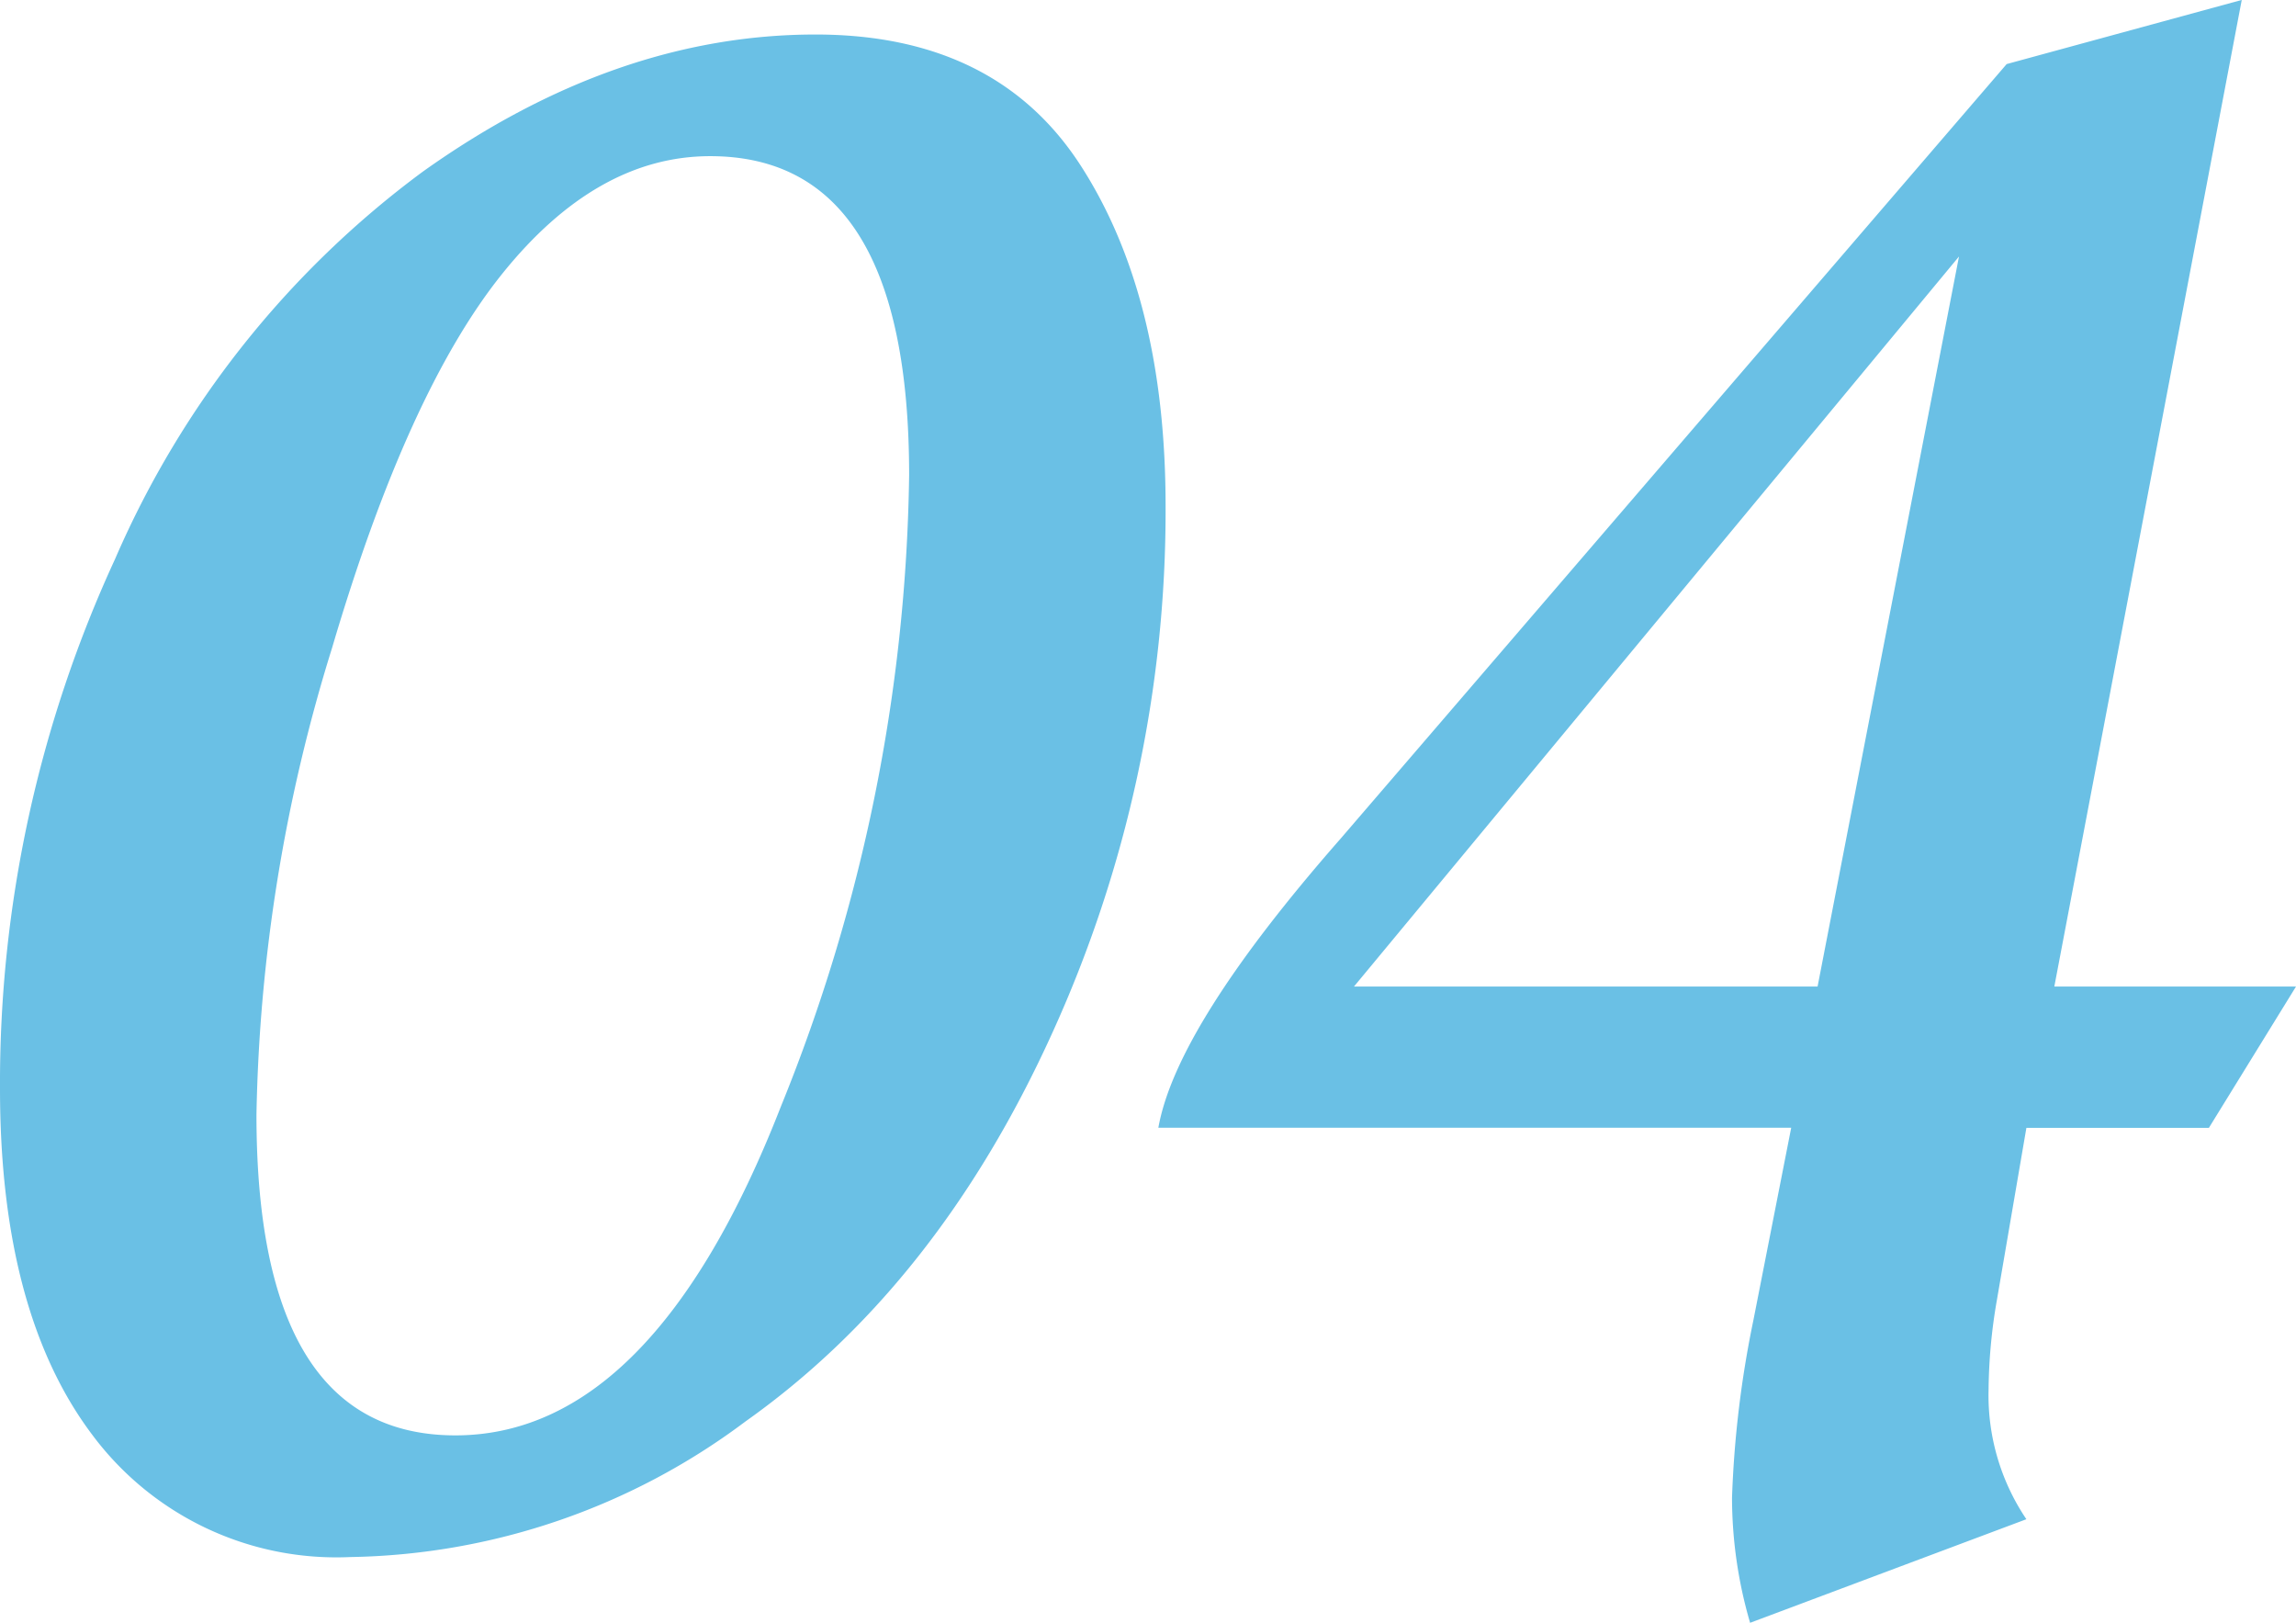
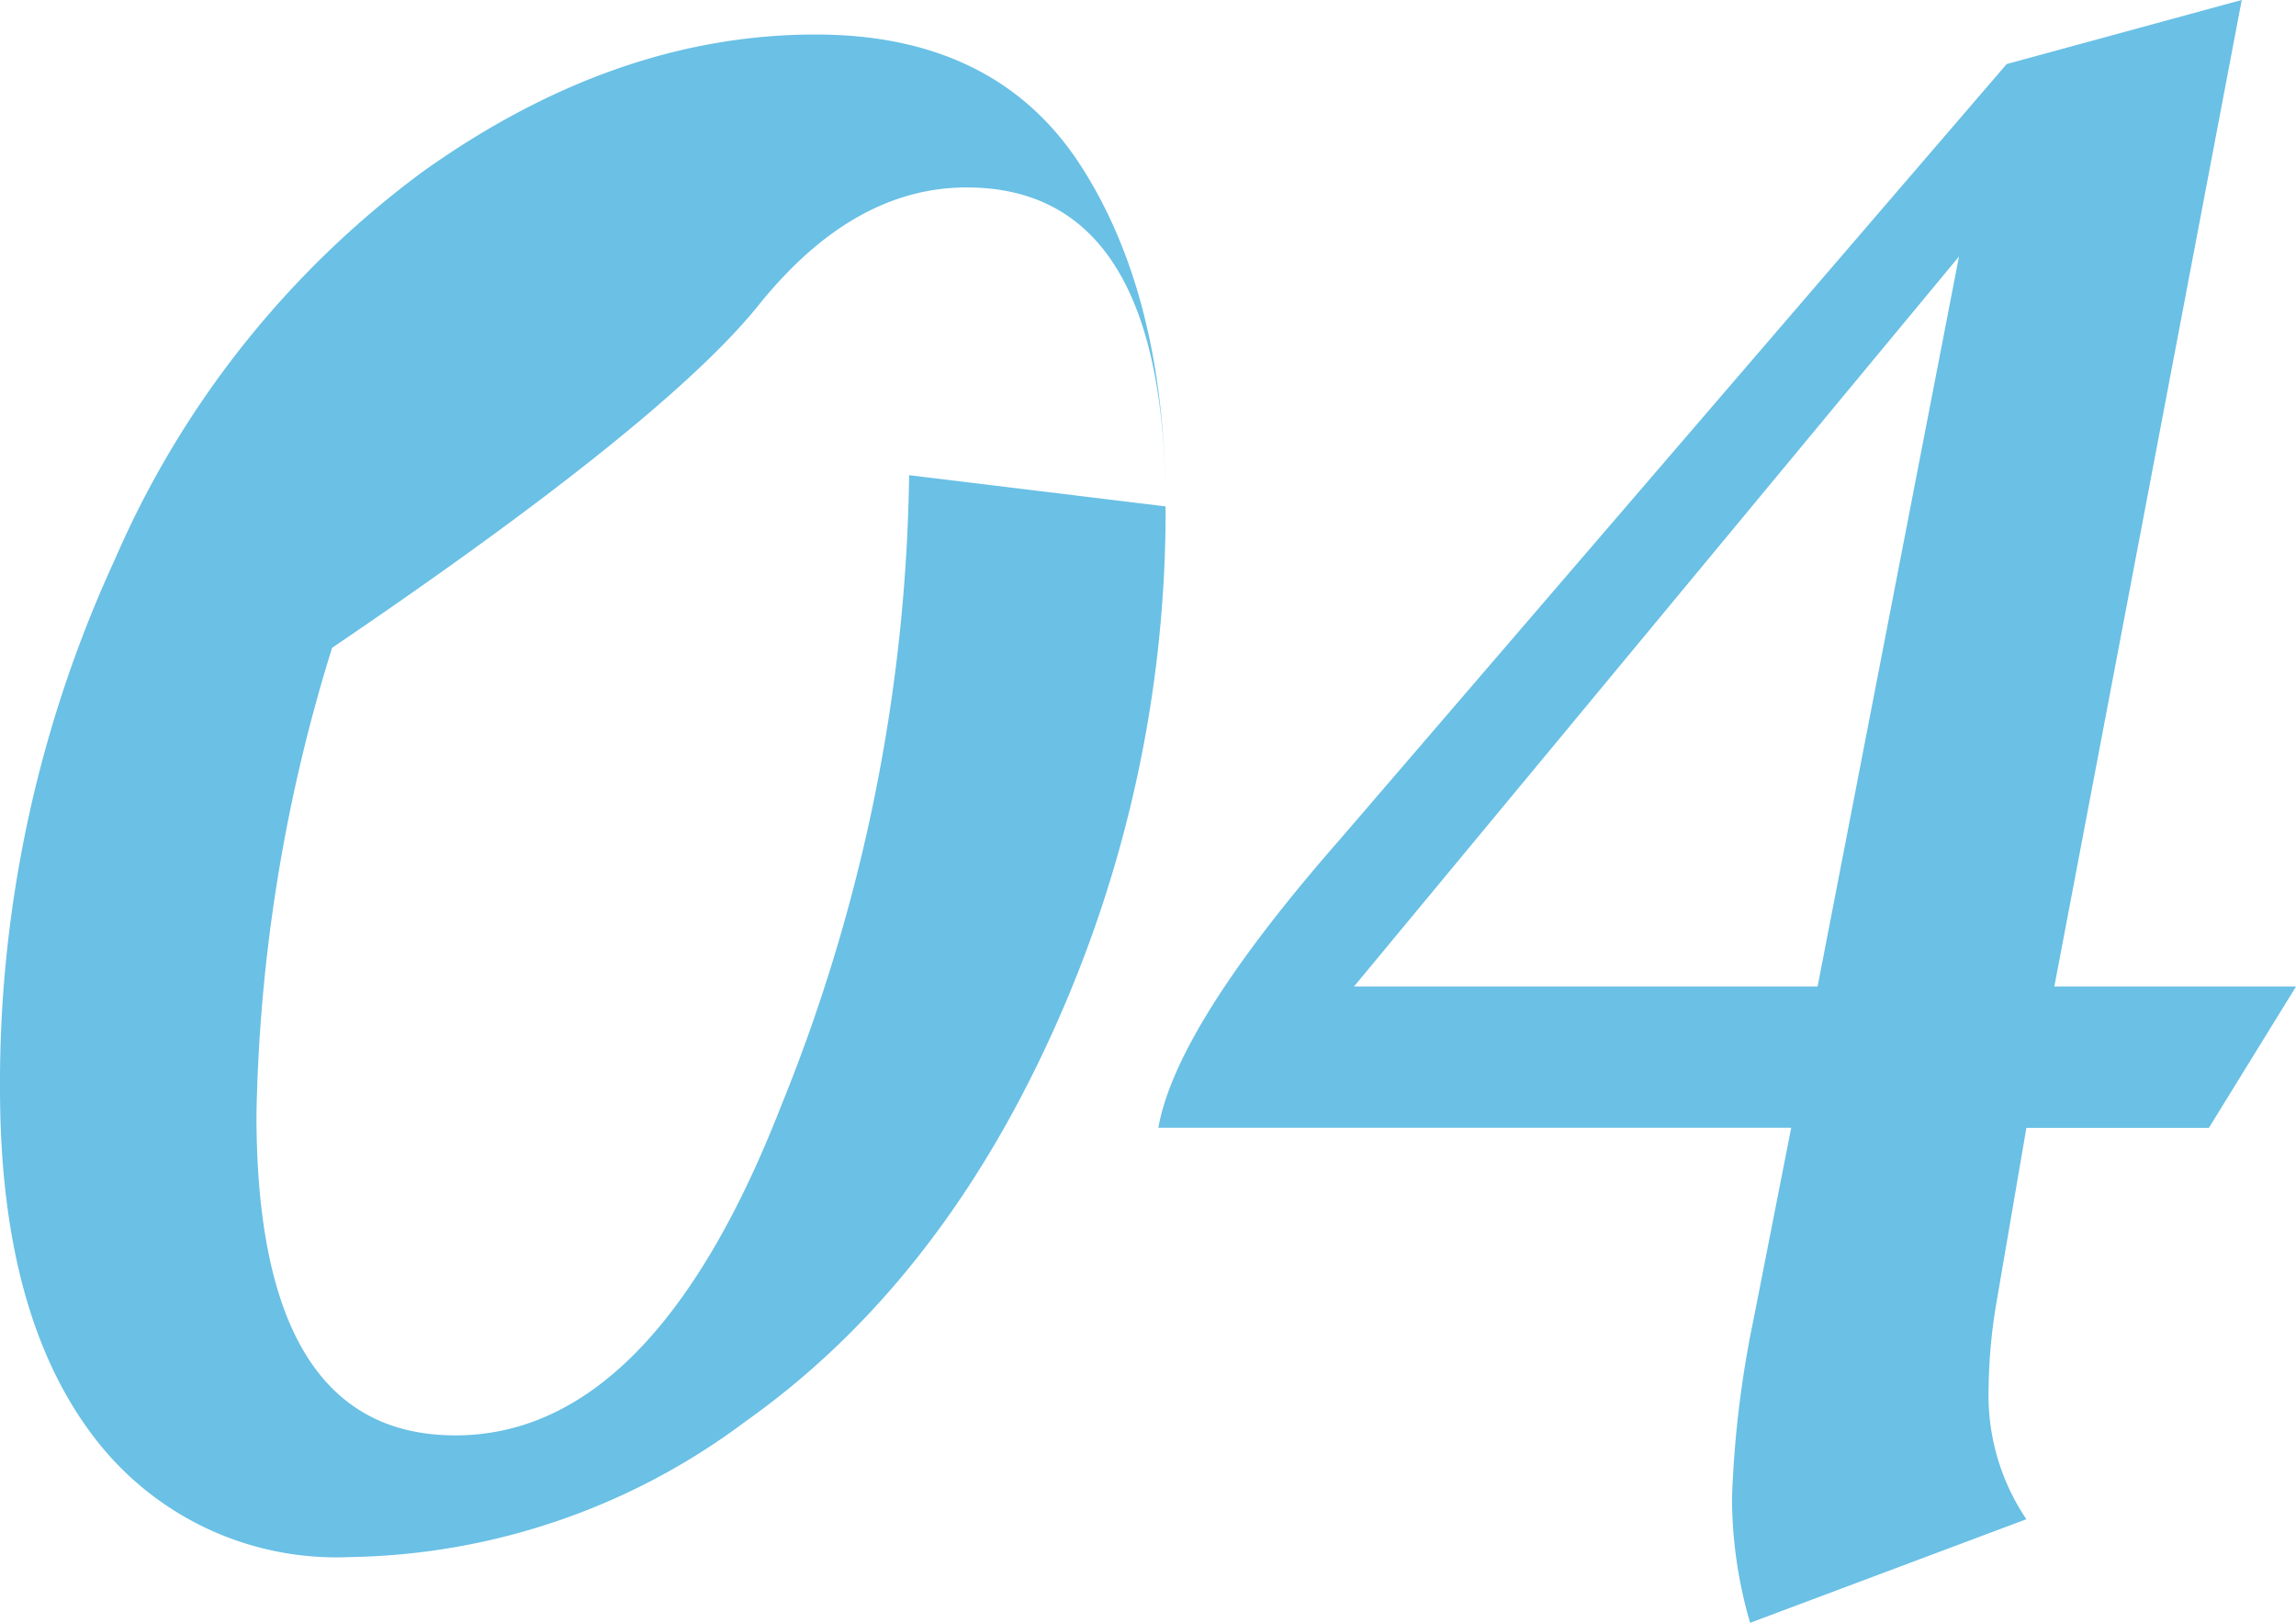
<svg xmlns="http://www.w3.org/2000/svg" width="95.471" height="67.471" viewBox="0 0 95.471 67.471">
-   <path d="M52.295-42.109a52.39,52.39,0,0,1-4.751,21.978Q42.793-9.707,34.829-4.067a28.107,28.107,0,0,1-16.44,5.64A12.653,12.653,0,0,1,7.656-3.521Q3.828-8.613,3.828-17.91A52,52,0,0,1,8.613-39.922,39.542,39.542,0,0,1,21.4-56.021q8-5.708,16.338-5.708,7.52,0,11.04,5.469T52.295-42.109Zm-10.664-1.3q0-13.262-8.271-13.262-4.717,0-8.647,4.888T17.637-36.23a69.215,69.215,0,0,0-3.145,19.414q0,13.33,8.271,13.33,8.2,0,13.535-13.672A72.155,72.155,0,0,0,41.631-43.408ZM87.268-60.5l9.775-2.666L89.25-22.148H99.3L95.676-16.27H88.088l-1.23,7.178A22.672,22.672,0,0,0,86.516-5.4,9.206,9.206,0,0,0,88.088,0L76.6,4.307a18.605,18.605,0,0,1-.752-5.2,43.567,43.567,0,0,1,.889-7.383l1.572-8H51.994q.752-4.238,7.588-12.031Zm-1.982,8L60.129-22.148H79.406Z" transform="translate(-3.828 63.164)" fill="#6ac0e5" />
+   <path d="M52.295-42.109a52.39,52.39,0,0,1-4.751,21.978Q42.793-9.707,34.829-4.067a28.107,28.107,0,0,1-16.44,5.64A12.653,12.653,0,0,1,7.656-3.521Q3.828-8.613,3.828-17.91A52,52,0,0,1,8.613-39.922,39.542,39.542,0,0,1,21.4-56.021q8-5.708,16.338-5.708,7.52,0,11.04,5.469T52.295-42.109Zq0-13.262-8.271-13.262-4.717,0-8.647,4.888T17.637-36.23a69.215,69.215,0,0,0-3.145,19.414q0,13.33,8.271,13.33,8.2,0,13.535-13.672A72.155,72.155,0,0,0,41.631-43.408ZM87.268-60.5l9.775-2.666L89.25-22.148H99.3L95.676-16.27H88.088l-1.23,7.178A22.672,22.672,0,0,0,86.516-5.4,9.206,9.206,0,0,0,88.088,0L76.6,4.307a18.605,18.605,0,0,1-.752-5.2,43.567,43.567,0,0,1,.889-7.383l1.572-8H51.994q.752-4.238,7.588-12.031Zm-1.982,8L60.129-22.148H79.406Z" transform="translate(-3.828 63.164)" fill="#6ac0e5" />
</svg>